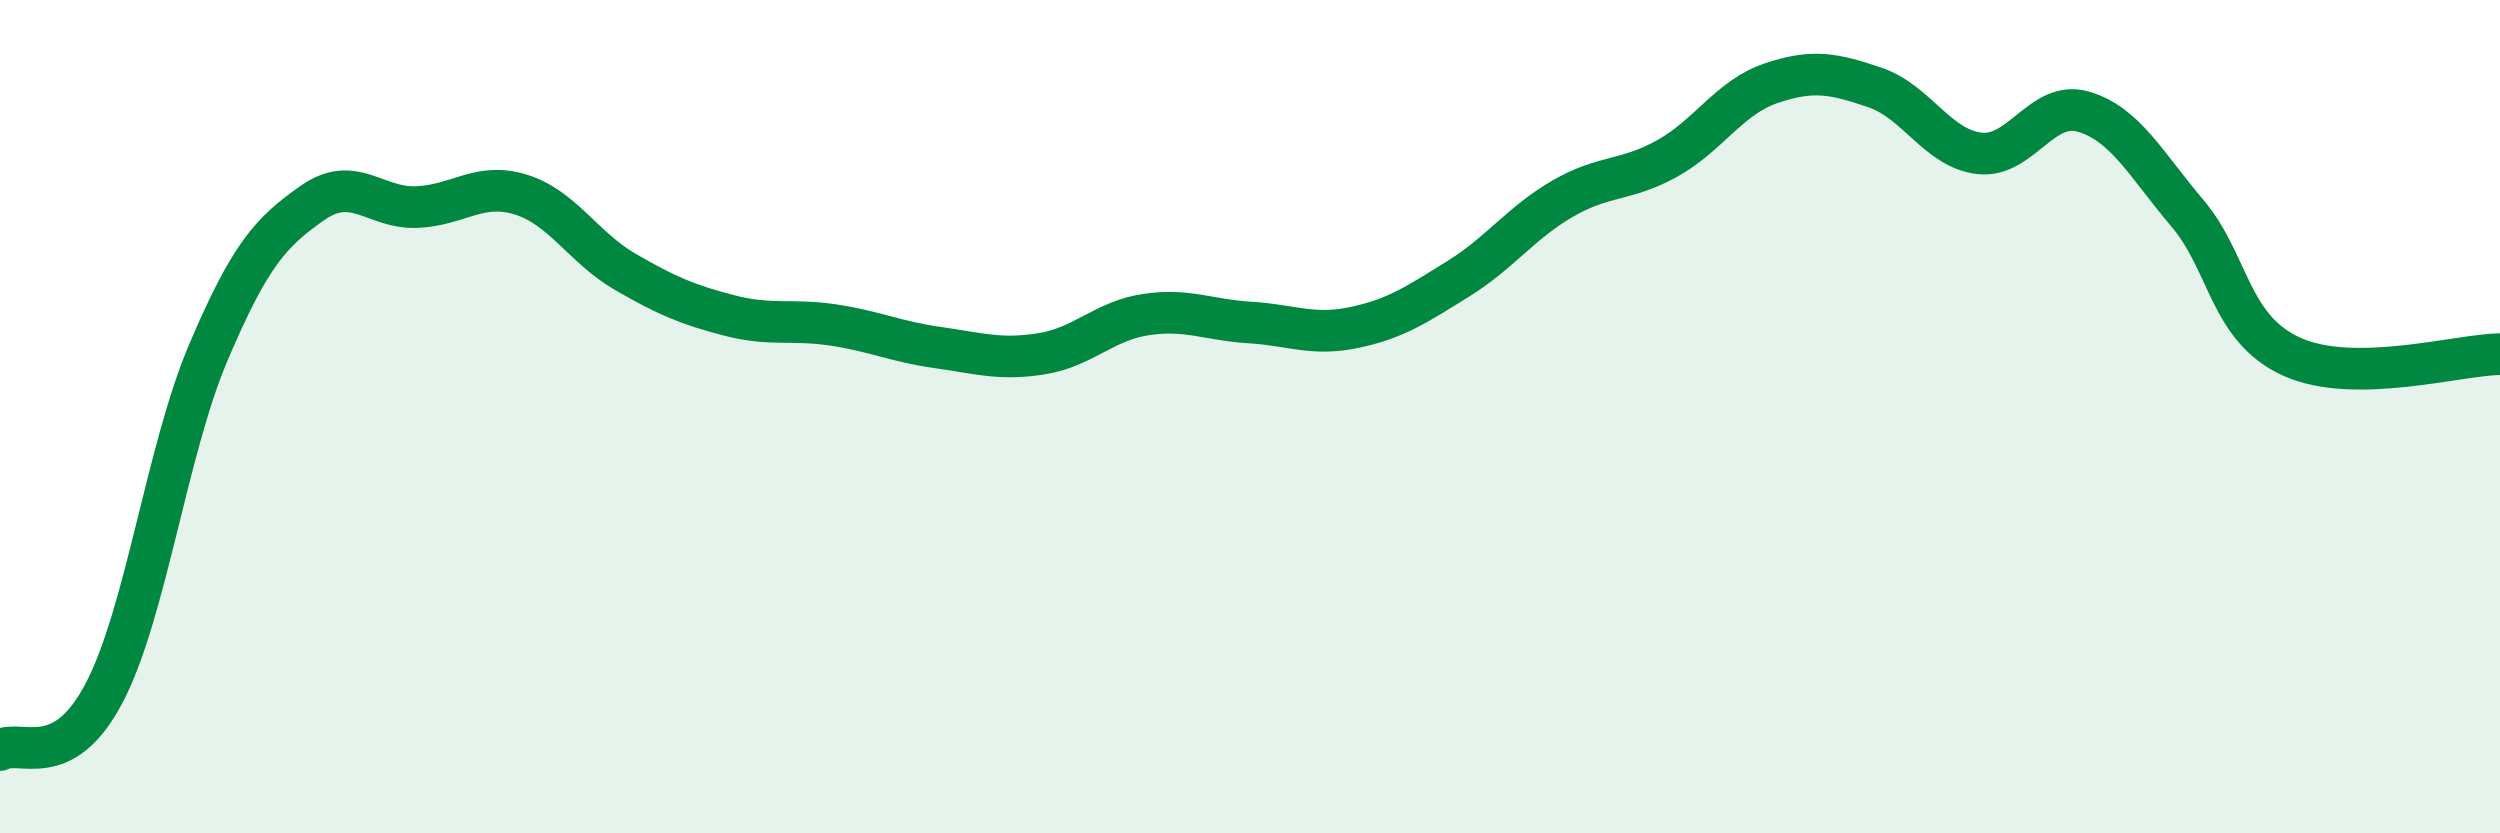
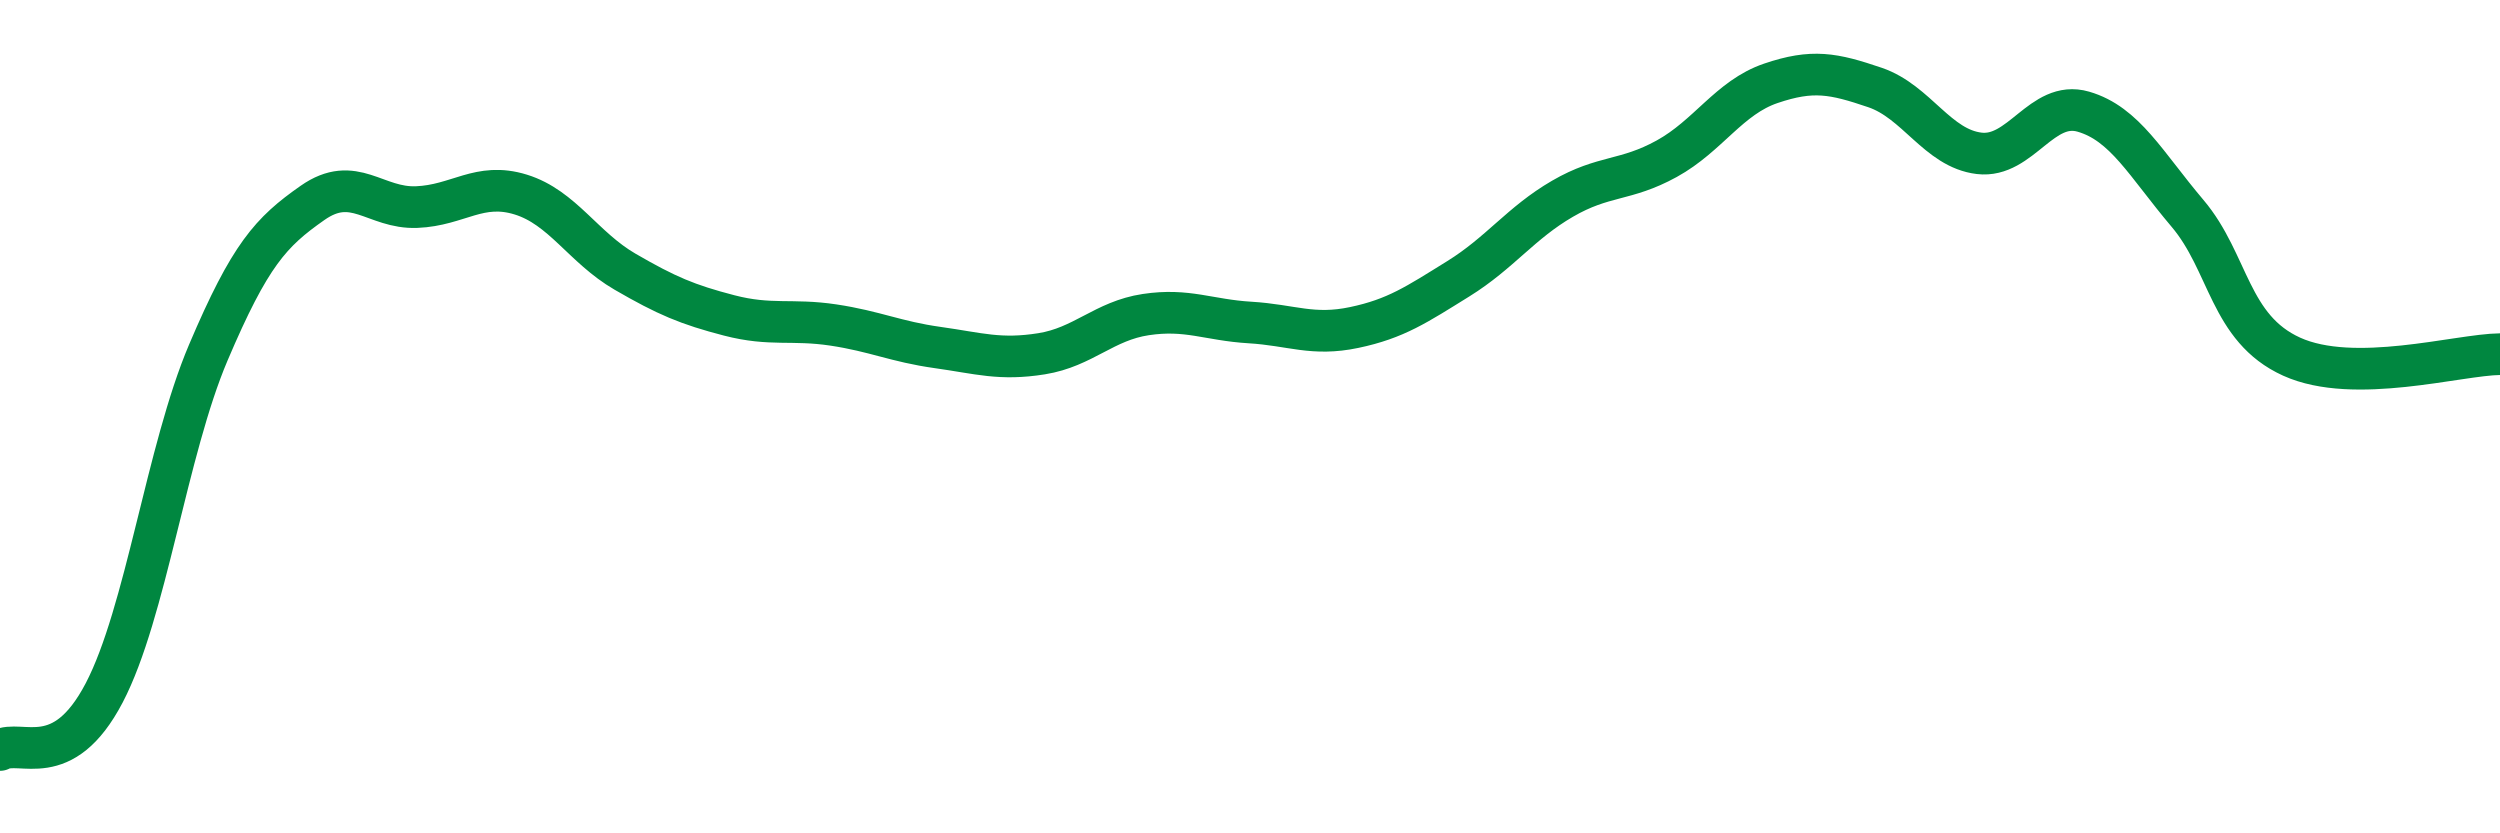
<svg xmlns="http://www.w3.org/2000/svg" width="60" height="20" viewBox="0 0 60 20">
-   <path d="M 0,18 C 0.5,17.73 1.5,18.54 2.5,16.63 C 3.5,14.72 4,10.81 5,8.46 C 6,6.11 6.5,5.57 7.5,4.87 C 8.5,4.17 9,5.01 10,4.97 C 11,4.93 11.5,4.36 12.5,4.67 C 13.5,4.98 14,5.94 15,6.52 C 16,7.1 16.5,7.31 17.5,7.57 C 18.5,7.83 19,7.65 20,7.8 C 21,7.95 21.5,8.2 22.5,8.34 C 23.5,8.48 24,8.65 25,8.49 C 26,8.33 26.5,7.7 27.5,7.55 C 28.5,7.4 29,7.68 30,7.74 C 31,7.8 31.5,8.07 32.5,7.86 C 33.5,7.65 34,7.31 35,6.69 C 36,6.07 36.5,5.35 37.5,4.77 C 38.5,4.19 39,4.36 40,3.81 C 41,3.26 41.5,2.34 42.5,2 C 43.5,1.66 44,1.76 45,2.1 C 46,2.44 46.5,3.56 47.5,3.68 C 48.5,3.8 49,2.39 50,2.68 C 51,2.97 51.5,3.94 52.5,5.12 C 53.5,6.3 53.5,7.88 55,8.56 C 56.5,9.24 59,8.51 60,8.5L60 20L0 20Z" fill="#008740" opacity="0.1" stroke-linecap="round" stroke-linejoin="round" />
  <path d="M 0,18 C 0.5,17.73 1.5,18.54 2.5,16.63 C 3.5,14.72 4,10.81 5,8.46 C 6,6.11 6.5,5.57 7.5,4.87 C 8.5,4.17 9,5.01 10,4.97 C 11,4.93 11.5,4.36 12.5,4.67 C 13.5,4.98 14,5.94 15,6.52 C 16,7.1 16.5,7.31 17.5,7.57 C 18.5,7.83 19,7.65 20,7.8 C 21,7.95 21.5,8.2 22.5,8.34 C 23.5,8.48 24,8.65 25,8.49 C 26,8.33 26.5,7.7 27.5,7.55 C 28.5,7.4 29,7.68 30,7.74 C 31,7.8 31.5,8.07 32.5,7.86 C 33.5,7.65 34,7.31 35,6.69 C 36,6.07 36.5,5.35 37.5,4.77 C 38.5,4.19 39,4.36 40,3.81 C 41,3.26 41.5,2.34 42.5,2 C 43.5,1.66 44,1.76 45,2.1 C 46,2.44 46.5,3.56 47.5,3.68 C 48.5,3.8 49,2.39 50,2.68 C 51,2.97 51.5,3.94 52.5,5.12 C 53.5,6.3 53.5,7.88 55,8.56 C 56.5,9.24 59,8.51 60,8.5" stroke="#008740" stroke-width="1" fill="none" stroke-linecap="round" stroke-linejoin="round" />
</svg>